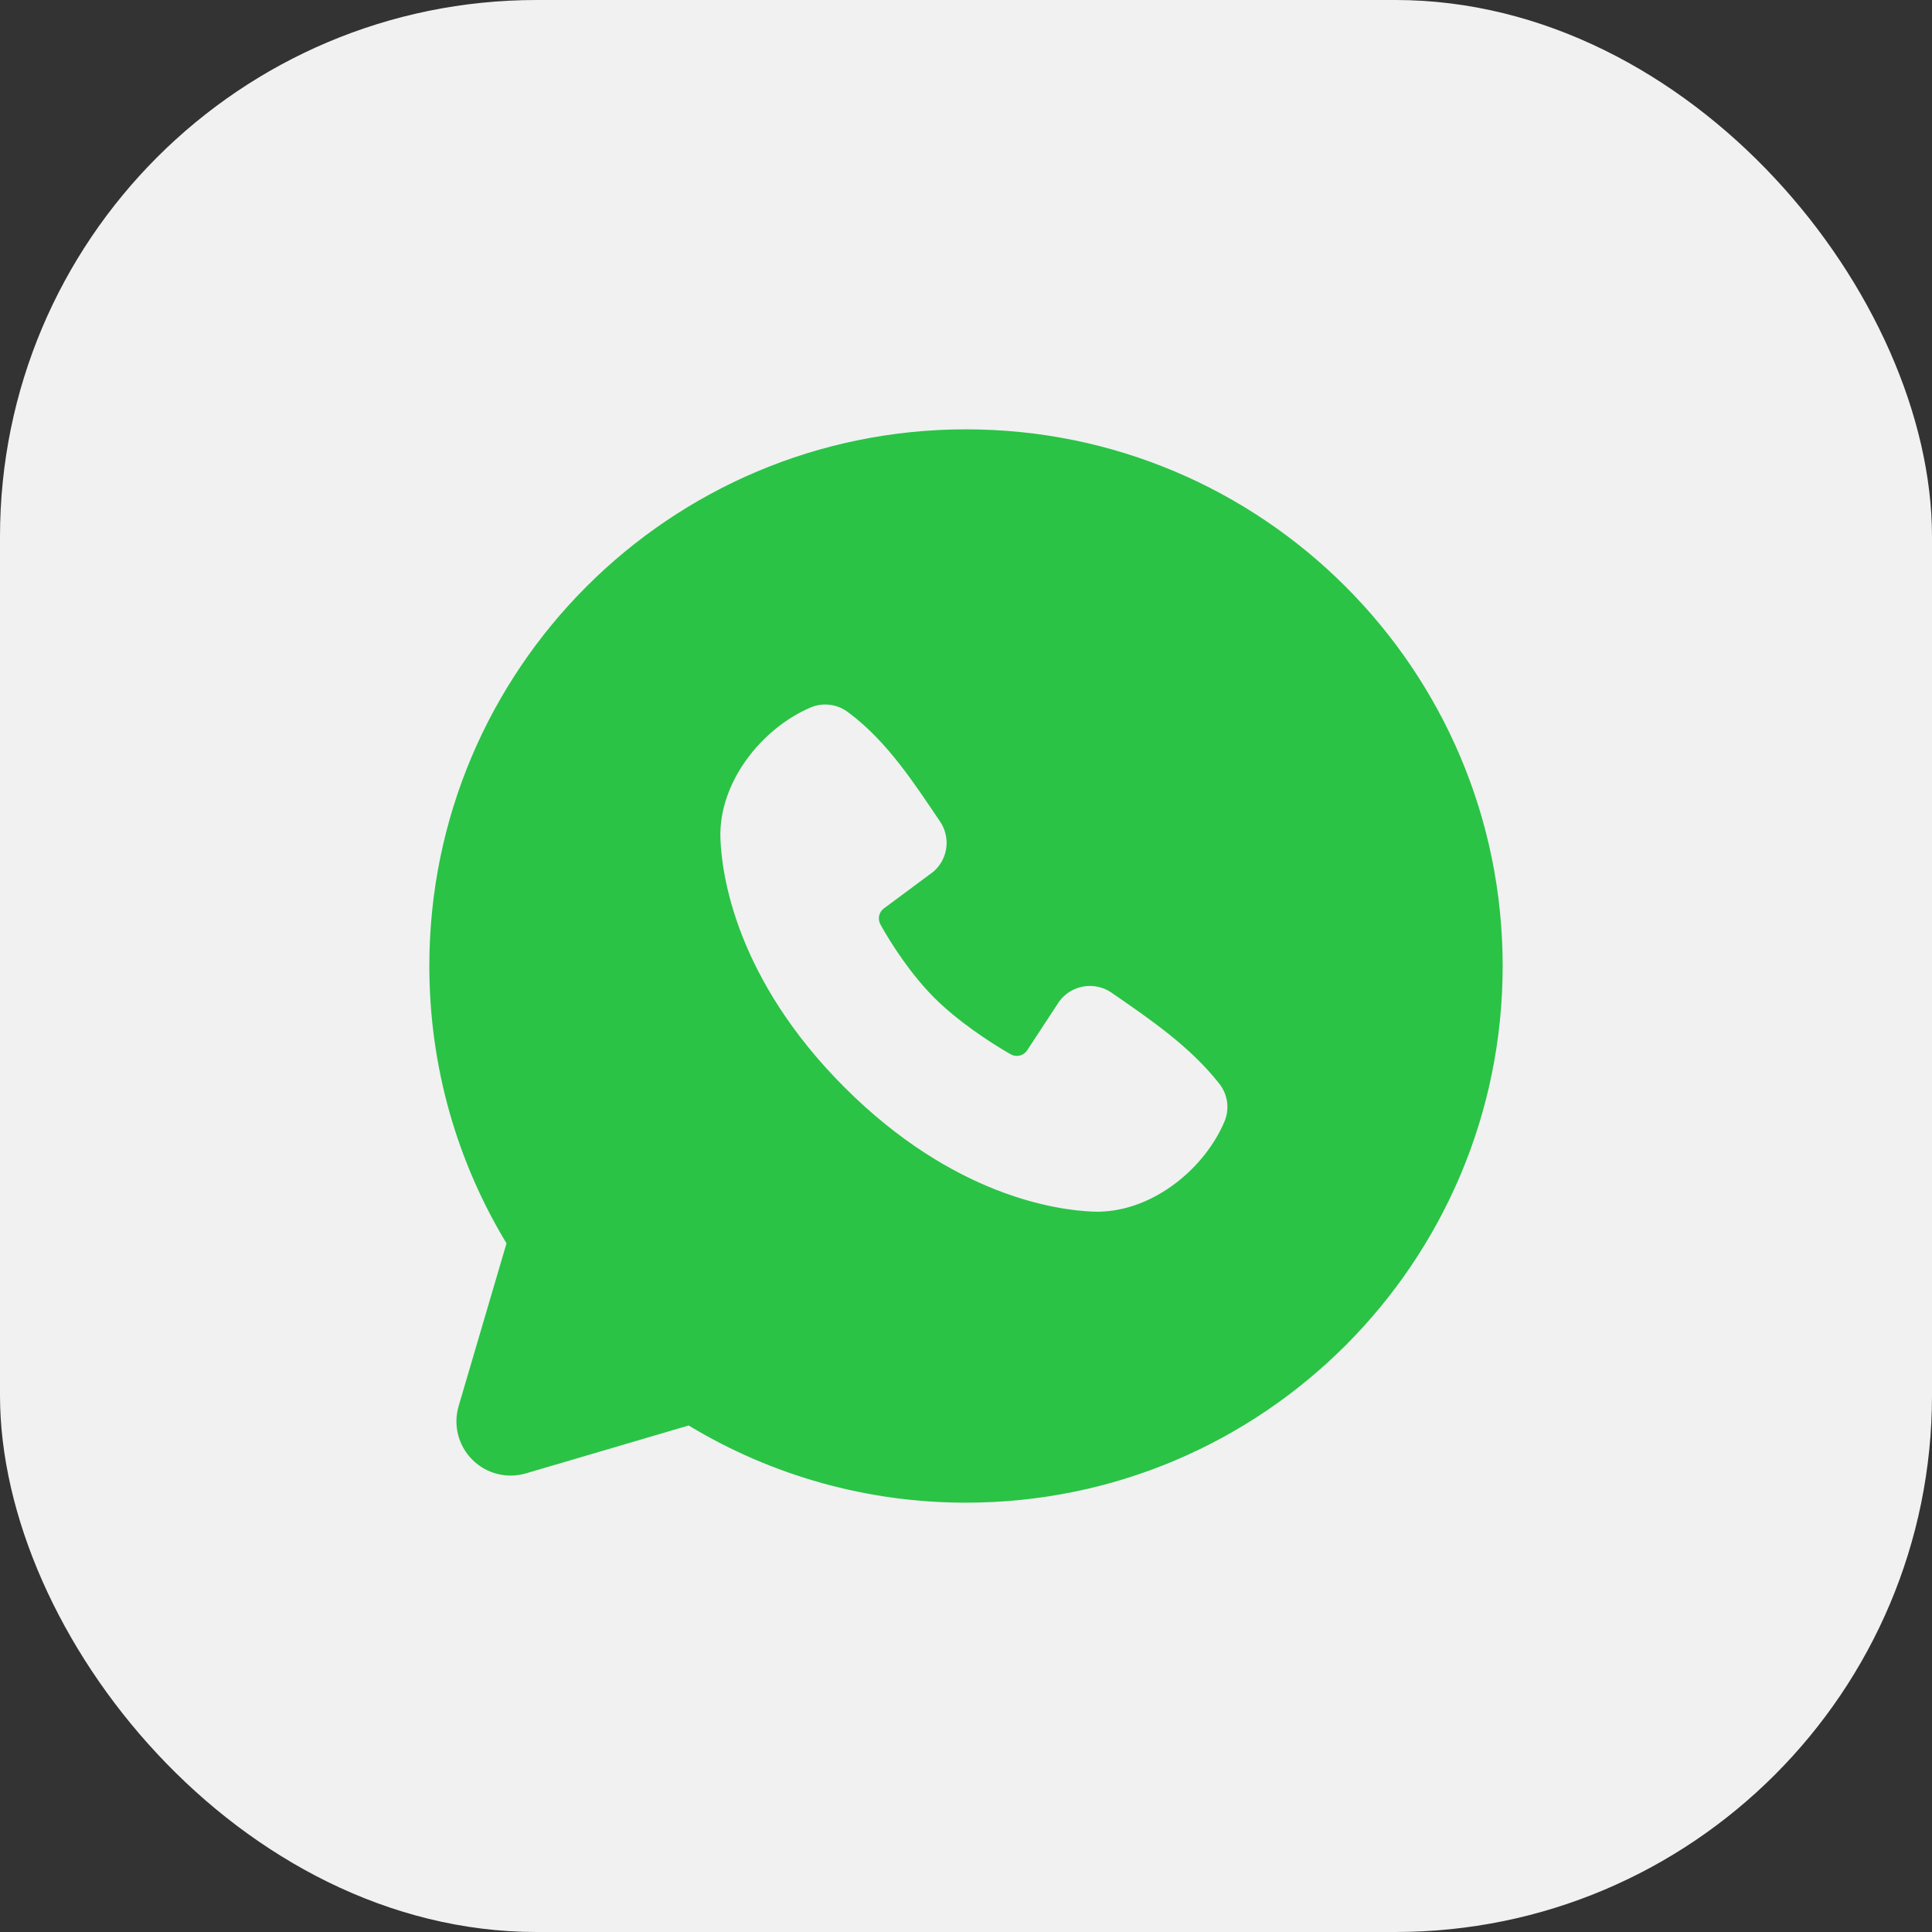
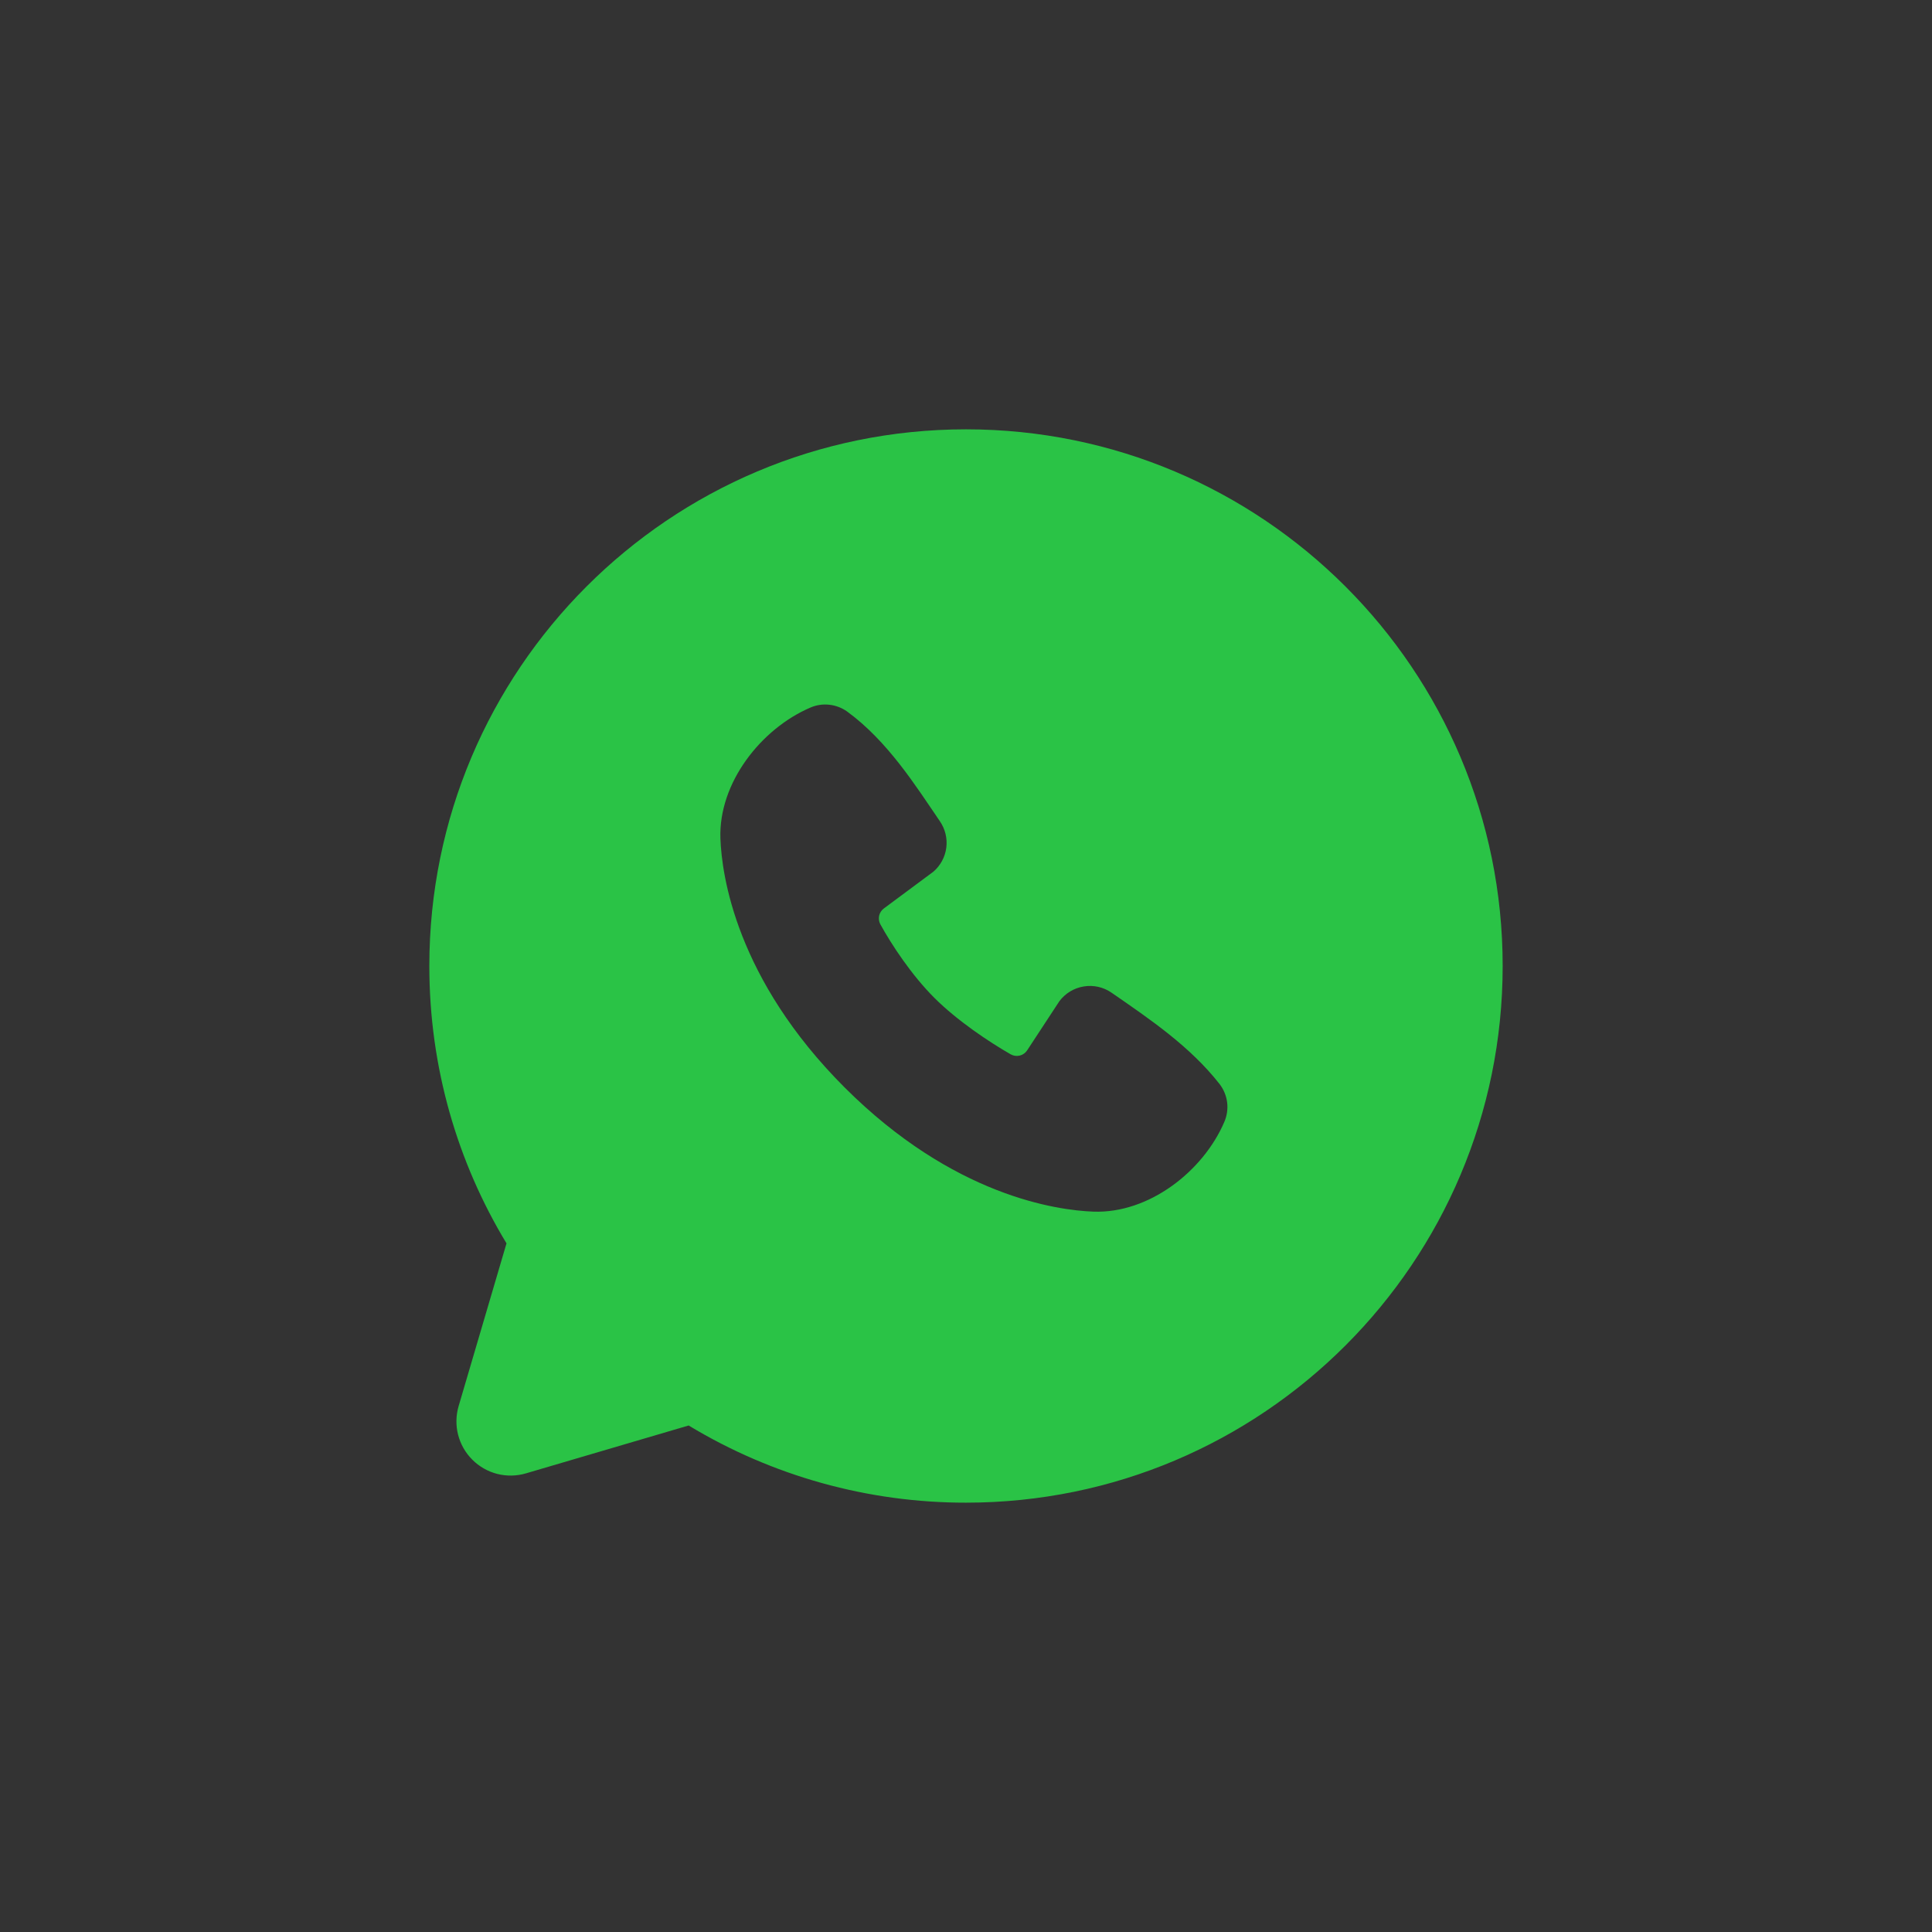
<svg xmlns="http://www.w3.org/2000/svg" width="36" height="36" viewBox="0 0 36 36" fill="none">
  <rect x="0" y="0" width="36" height="36" fill="#333333" stroke="none" />
-   <rect width="36" height="36" rx="10" fill="#F1F1F1" />
  <path fill-rule="evenodd" clip-rule="evenodd" d="M18 8C12.477 8 8 12.477 8 18C8 19.89 8.525 21.66 9.438 23.168L8.546 26.2C8.495 26.374 8.491 26.559 8.536 26.735C8.581 26.91 8.672 27.071 8.801 27.199C8.929 27.328 9.09 27.419 9.265 27.464C9.441 27.509 9.626 27.505 9.8 27.454L12.832 26.562C14.391 27.505 16.178 28.002 18 28C23.523 28 28 23.523 28 18C28 12.477 23.523 8 18 8ZM15.738 20.263C17.761 22.285 19.692 22.552 20.374 22.577C21.411 22.615 22.421 21.823 22.814 20.904C22.863 20.79 22.881 20.664 22.866 20.541C22.85 20.417 22.802 20.3 22.726 20.201C22.178 19.501 21.437 18.998 20.713 18.498C20.562 18.393 20.376 18.351 20.195 18.381C20.013 18.41 19.85 18.509 19.74 18.656L19.14 19.571C19.108 19.62 19.059 19.655 19.003 19.669C18.946 19.683 18.886 19.675 18.835 19.647C18.428 19.414 17.835 19.018 17.409 18.592C16.983 18.166 16.611 17.6 16.402 17.219C16.377 17.171 16.37 17.114 16.382 17.061C16.394 17.008 16.425 16.961 16.469 16.928L17.393 16.242C17.525 16.128 17.611 15.968 17.633 15.795C17.655 15.621 17.612 15.446 17.513 15.302C17.065 14.646 16.543 13.812 15.786 13.259C15.688 13.189 15.574 13.145 15.454 13.132C15.334 13.118 15.213 13.136 15.102 13.184C14.182 13.578 13.386 14.588 13.424 15.627C13.449 16.309 13.716 18.24 15.738 20.263Z" fill="#2AC346" />
</svg>